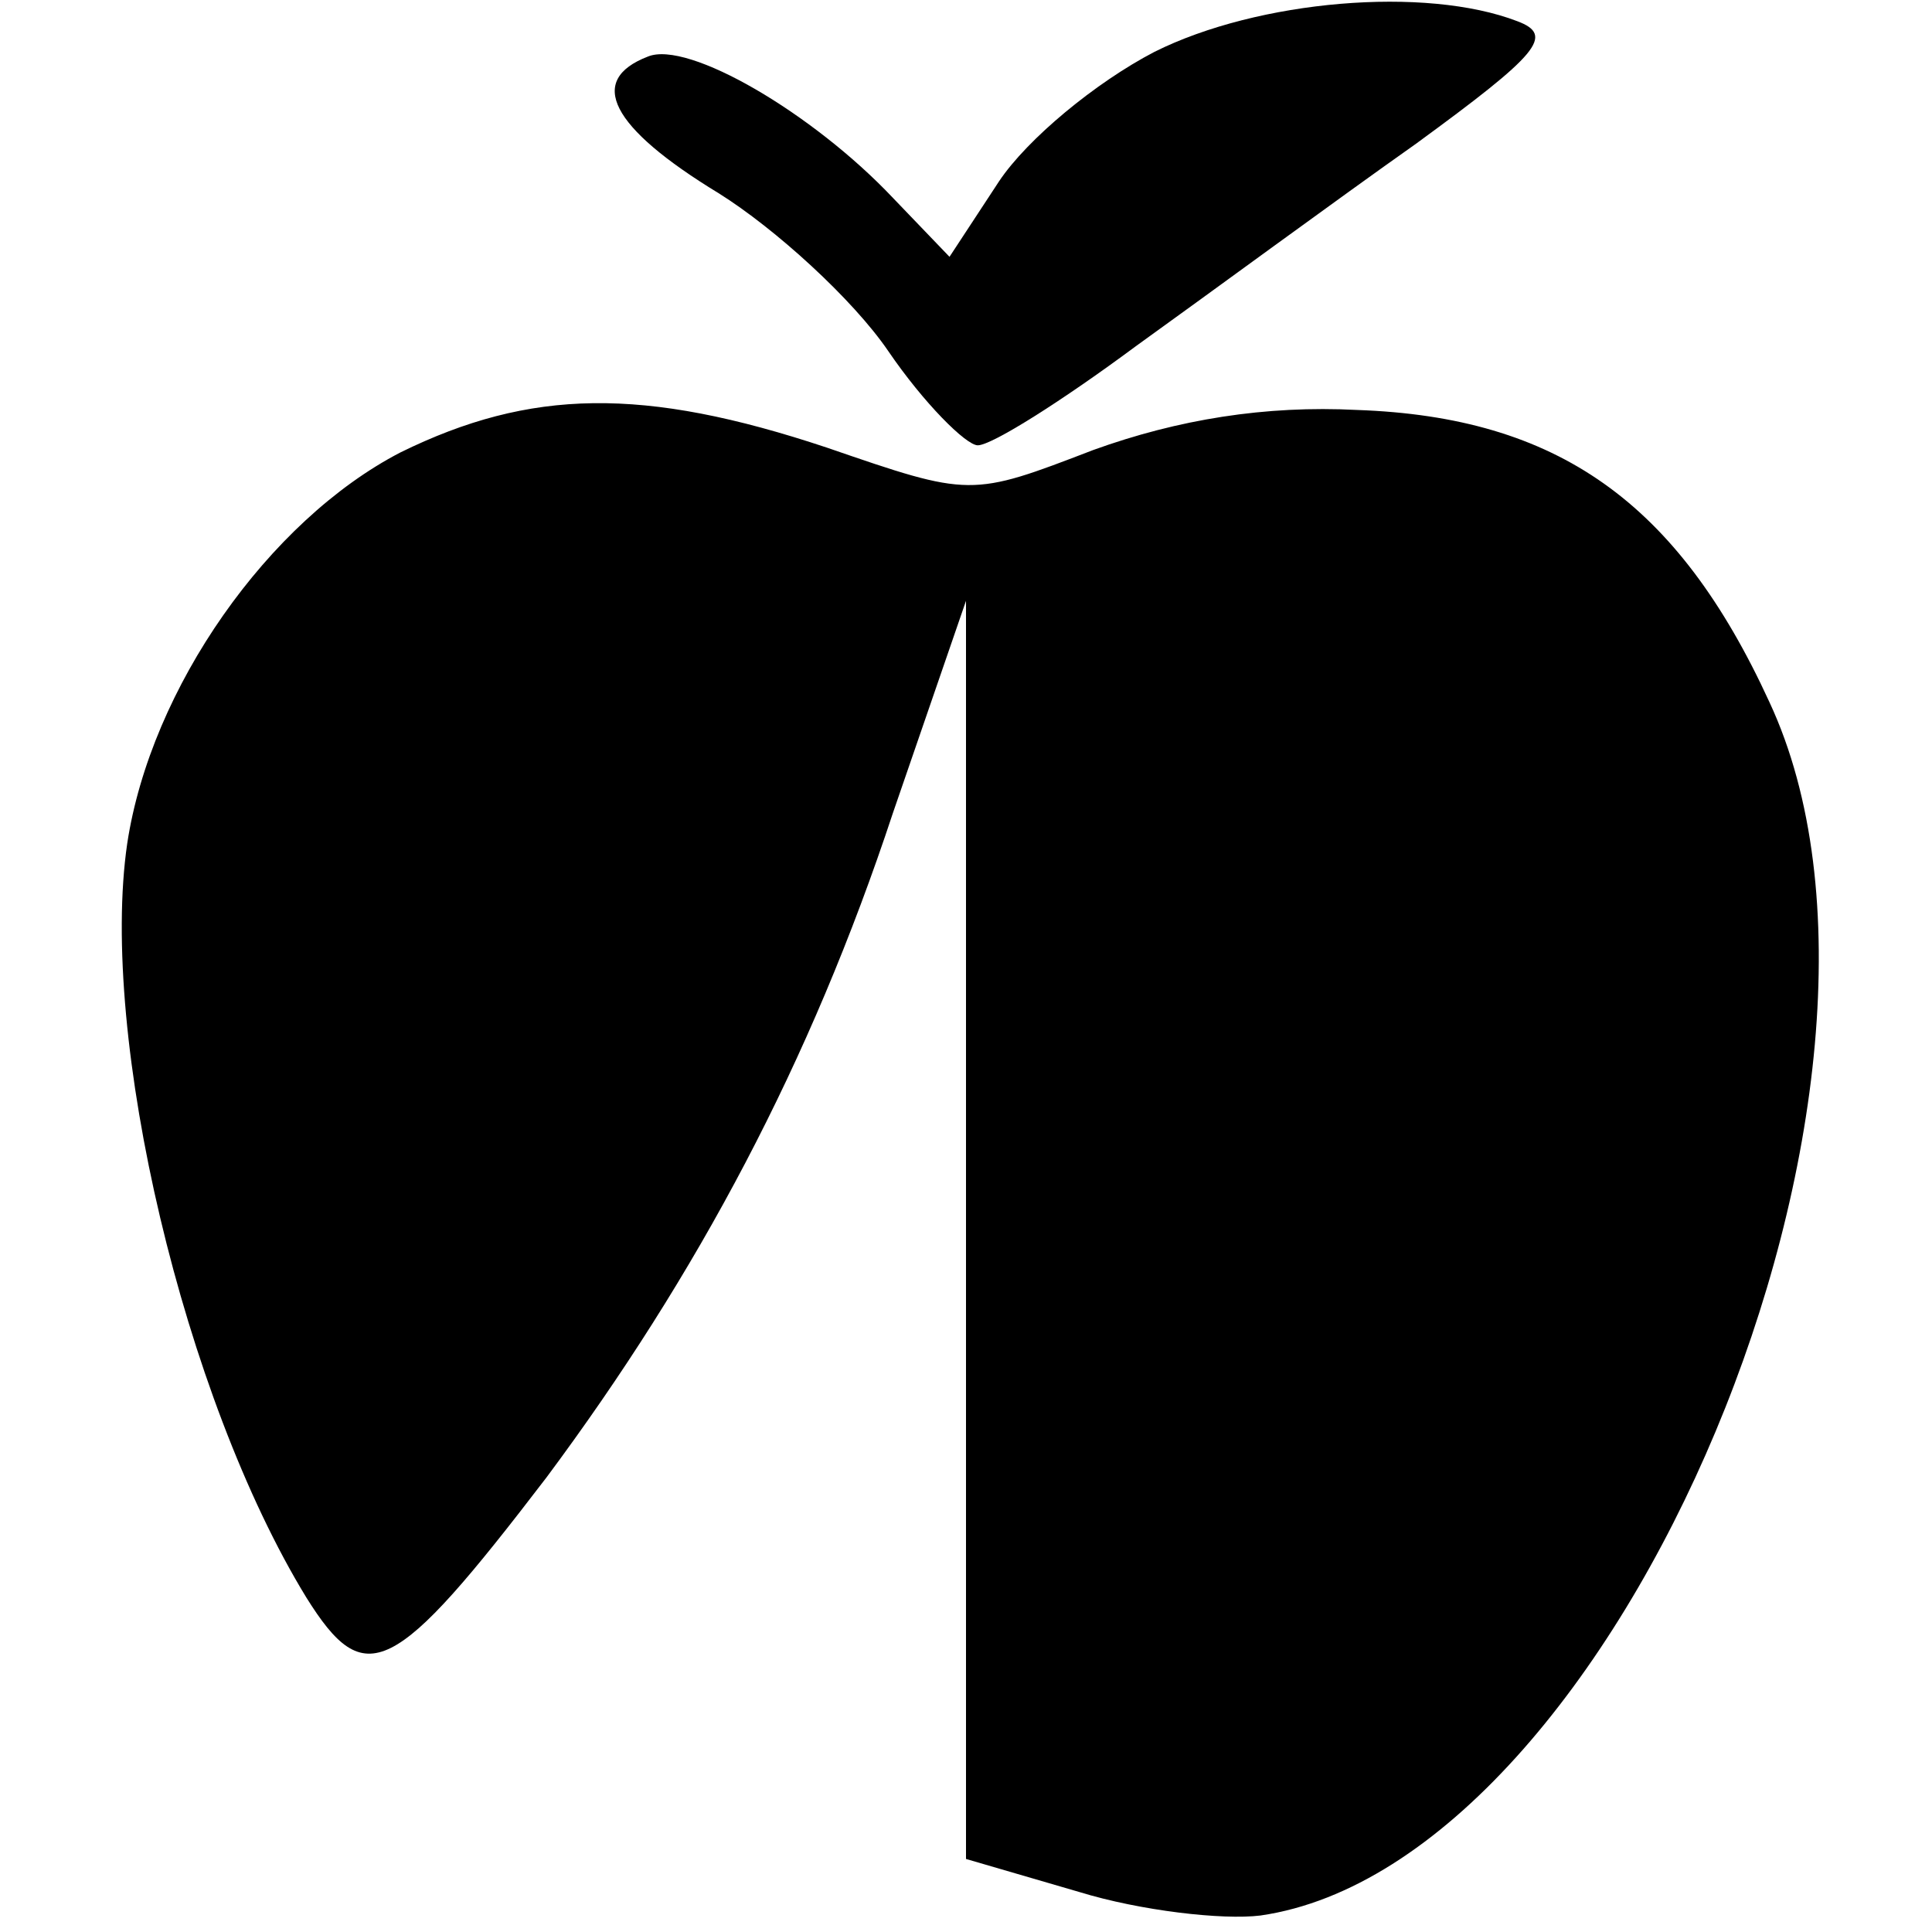
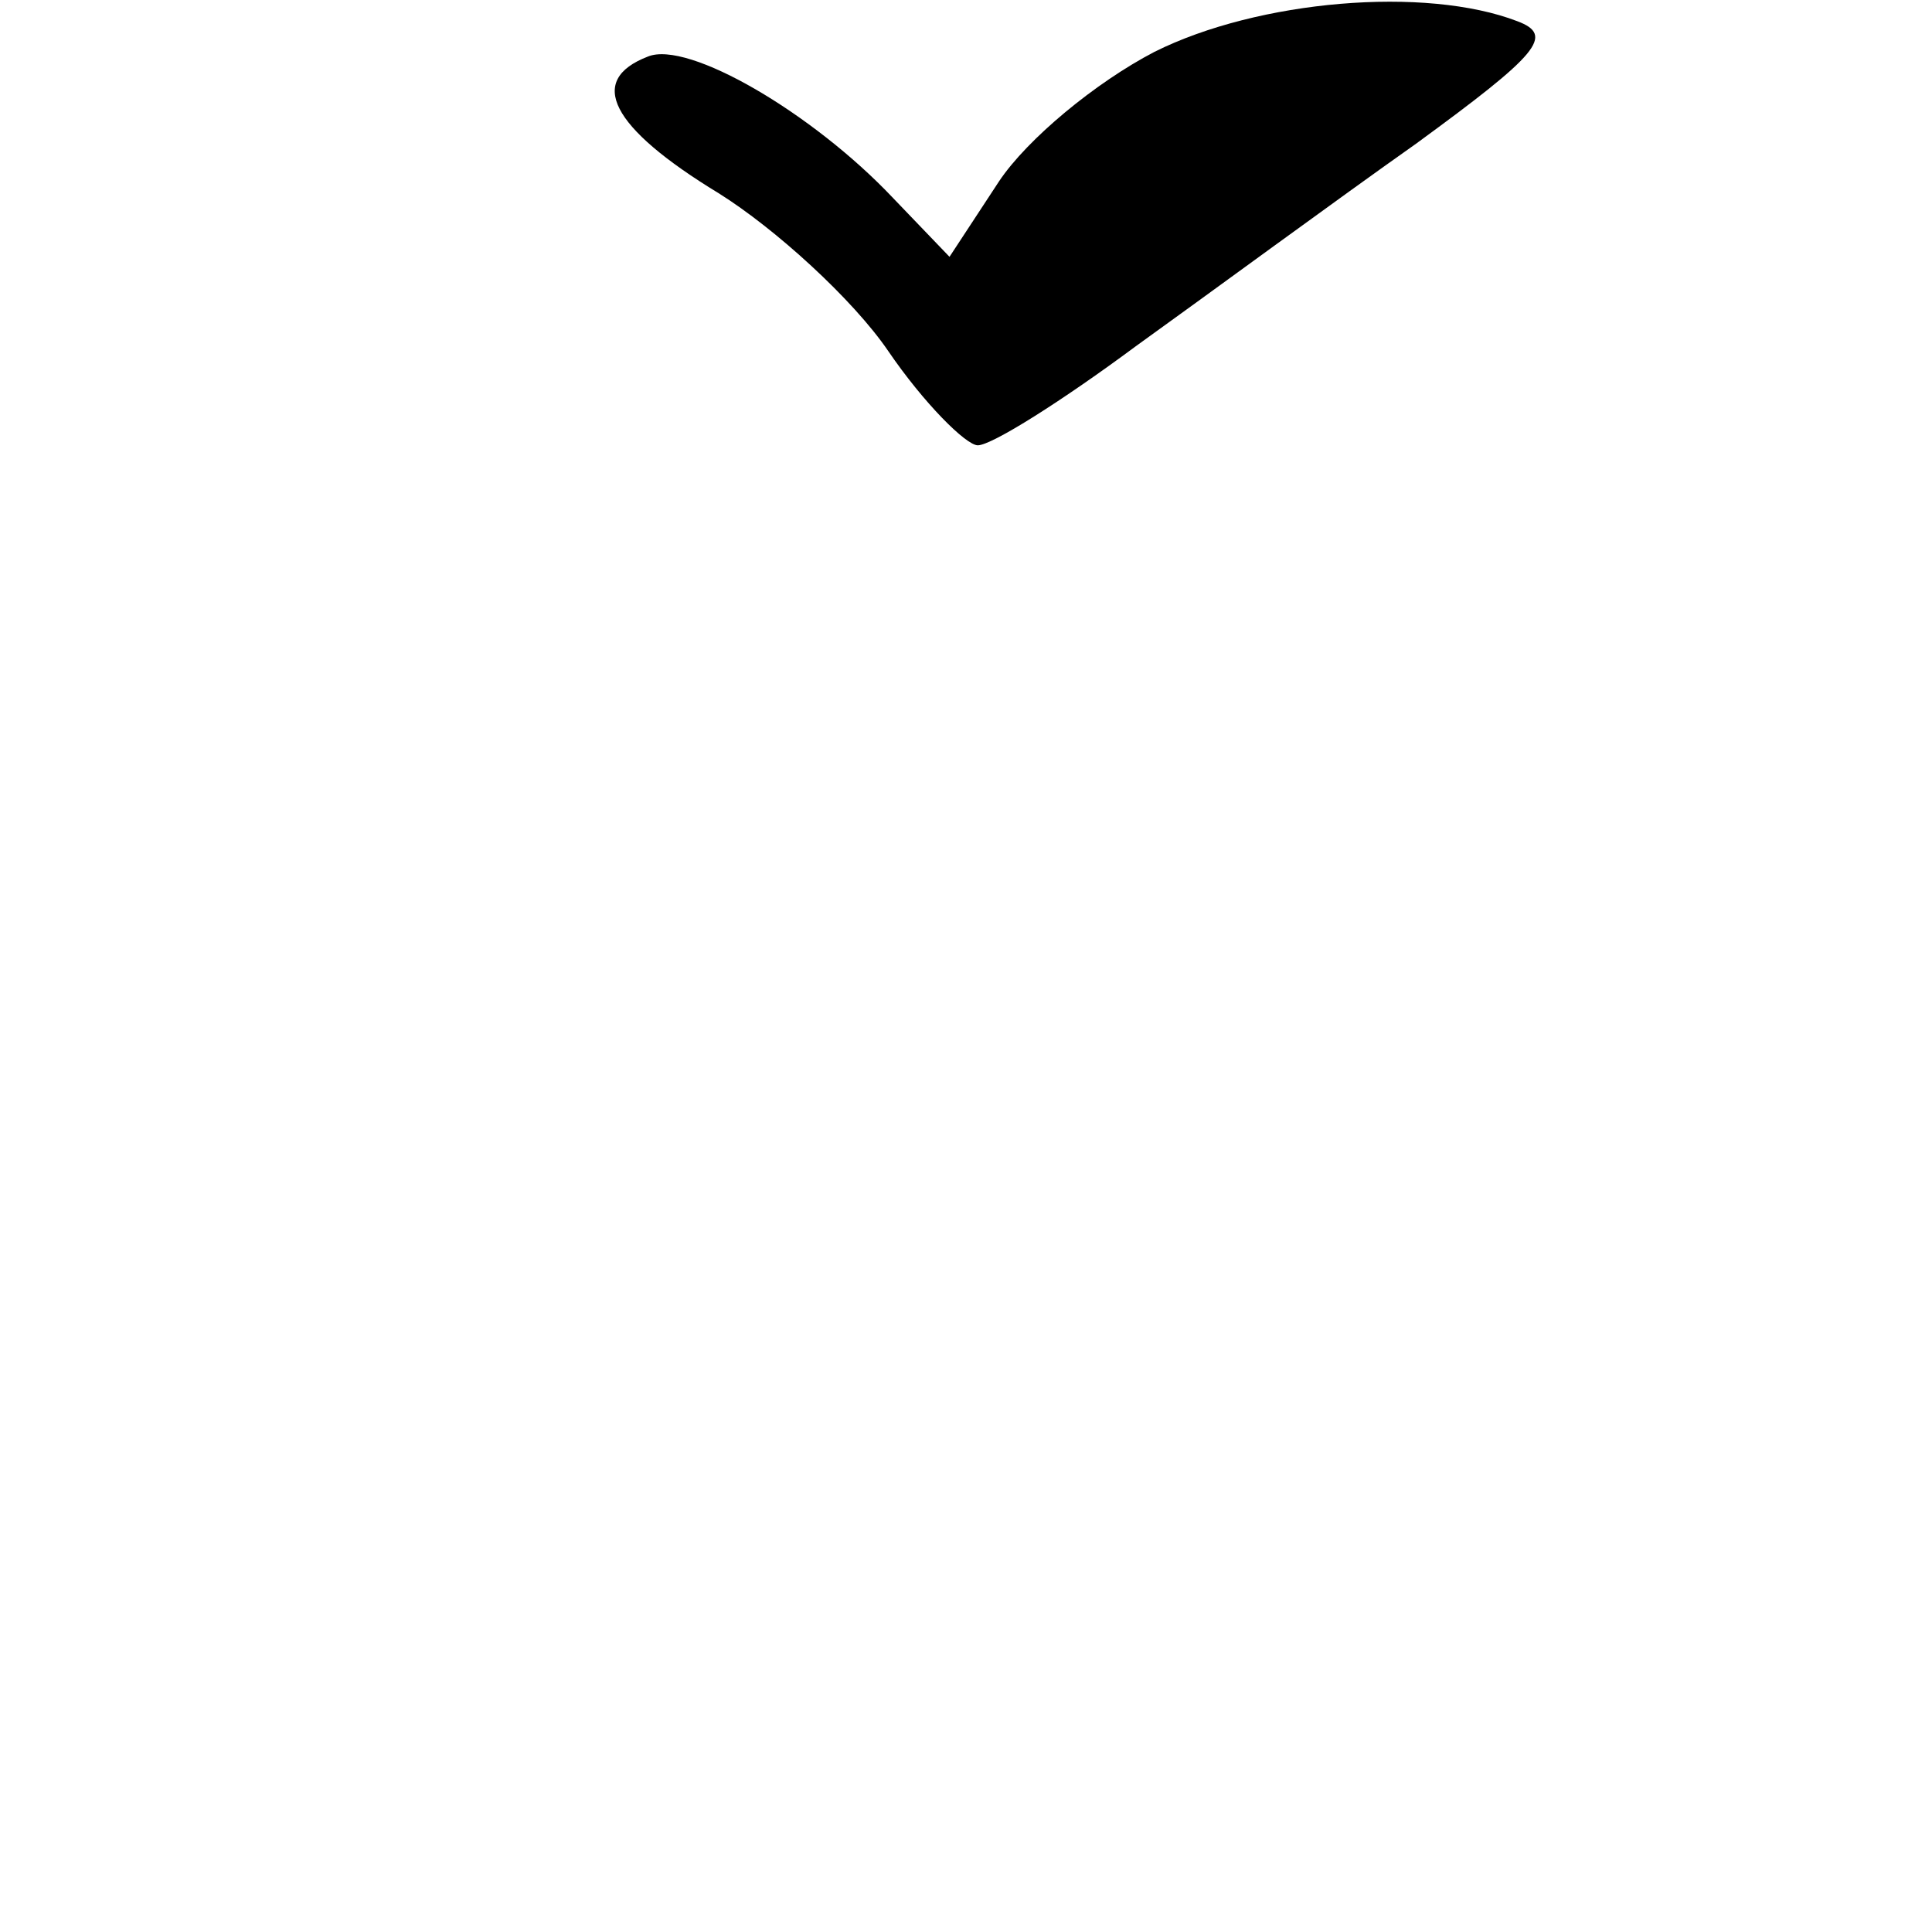
<svg xmlns="http://www.w3.org/2000/svg" version="1.0" width="82pt" height="82pt" viewBox="0 0 82 82" preserveAspectRatio="xMidYMid meet">
  <g transform="translate(0,82) scale(0.1,-0.1)" fill="#000000" stroke="none">
    <path d="M490 798 c-25 -13 -54 -37 -66 -55 l-21 -32 -24 25 c-34 36 -87 67 -104 60 -26 -10 -16 -30 30 -58 24 -15 57 -45 72 -67 15 -22 33 -40 38 -40 6 0 36 19 67 42 32 23 85 62 119 86 52 38 59 46 43 52 -39 15 -110 9 -154 -13z" />
-     <path d="M170 628 c-56 -29 -106 -100 -116 -166 -12 -82 24 -235 76 -320 25 -40 37 -34 102 51 64 86 112 176 147 282 l31 90 0 -267 0 -267 48 -14 c26 -8 61 -12 77 -10 152 22 291 354 216 515 -39 85 -90 121 -175 124 -39 2 -76 -4 -112 -17 -52 -20 -52 -20 -113 1 -78 26 -126 25 -181 -2z" />
  </g>
</svg>